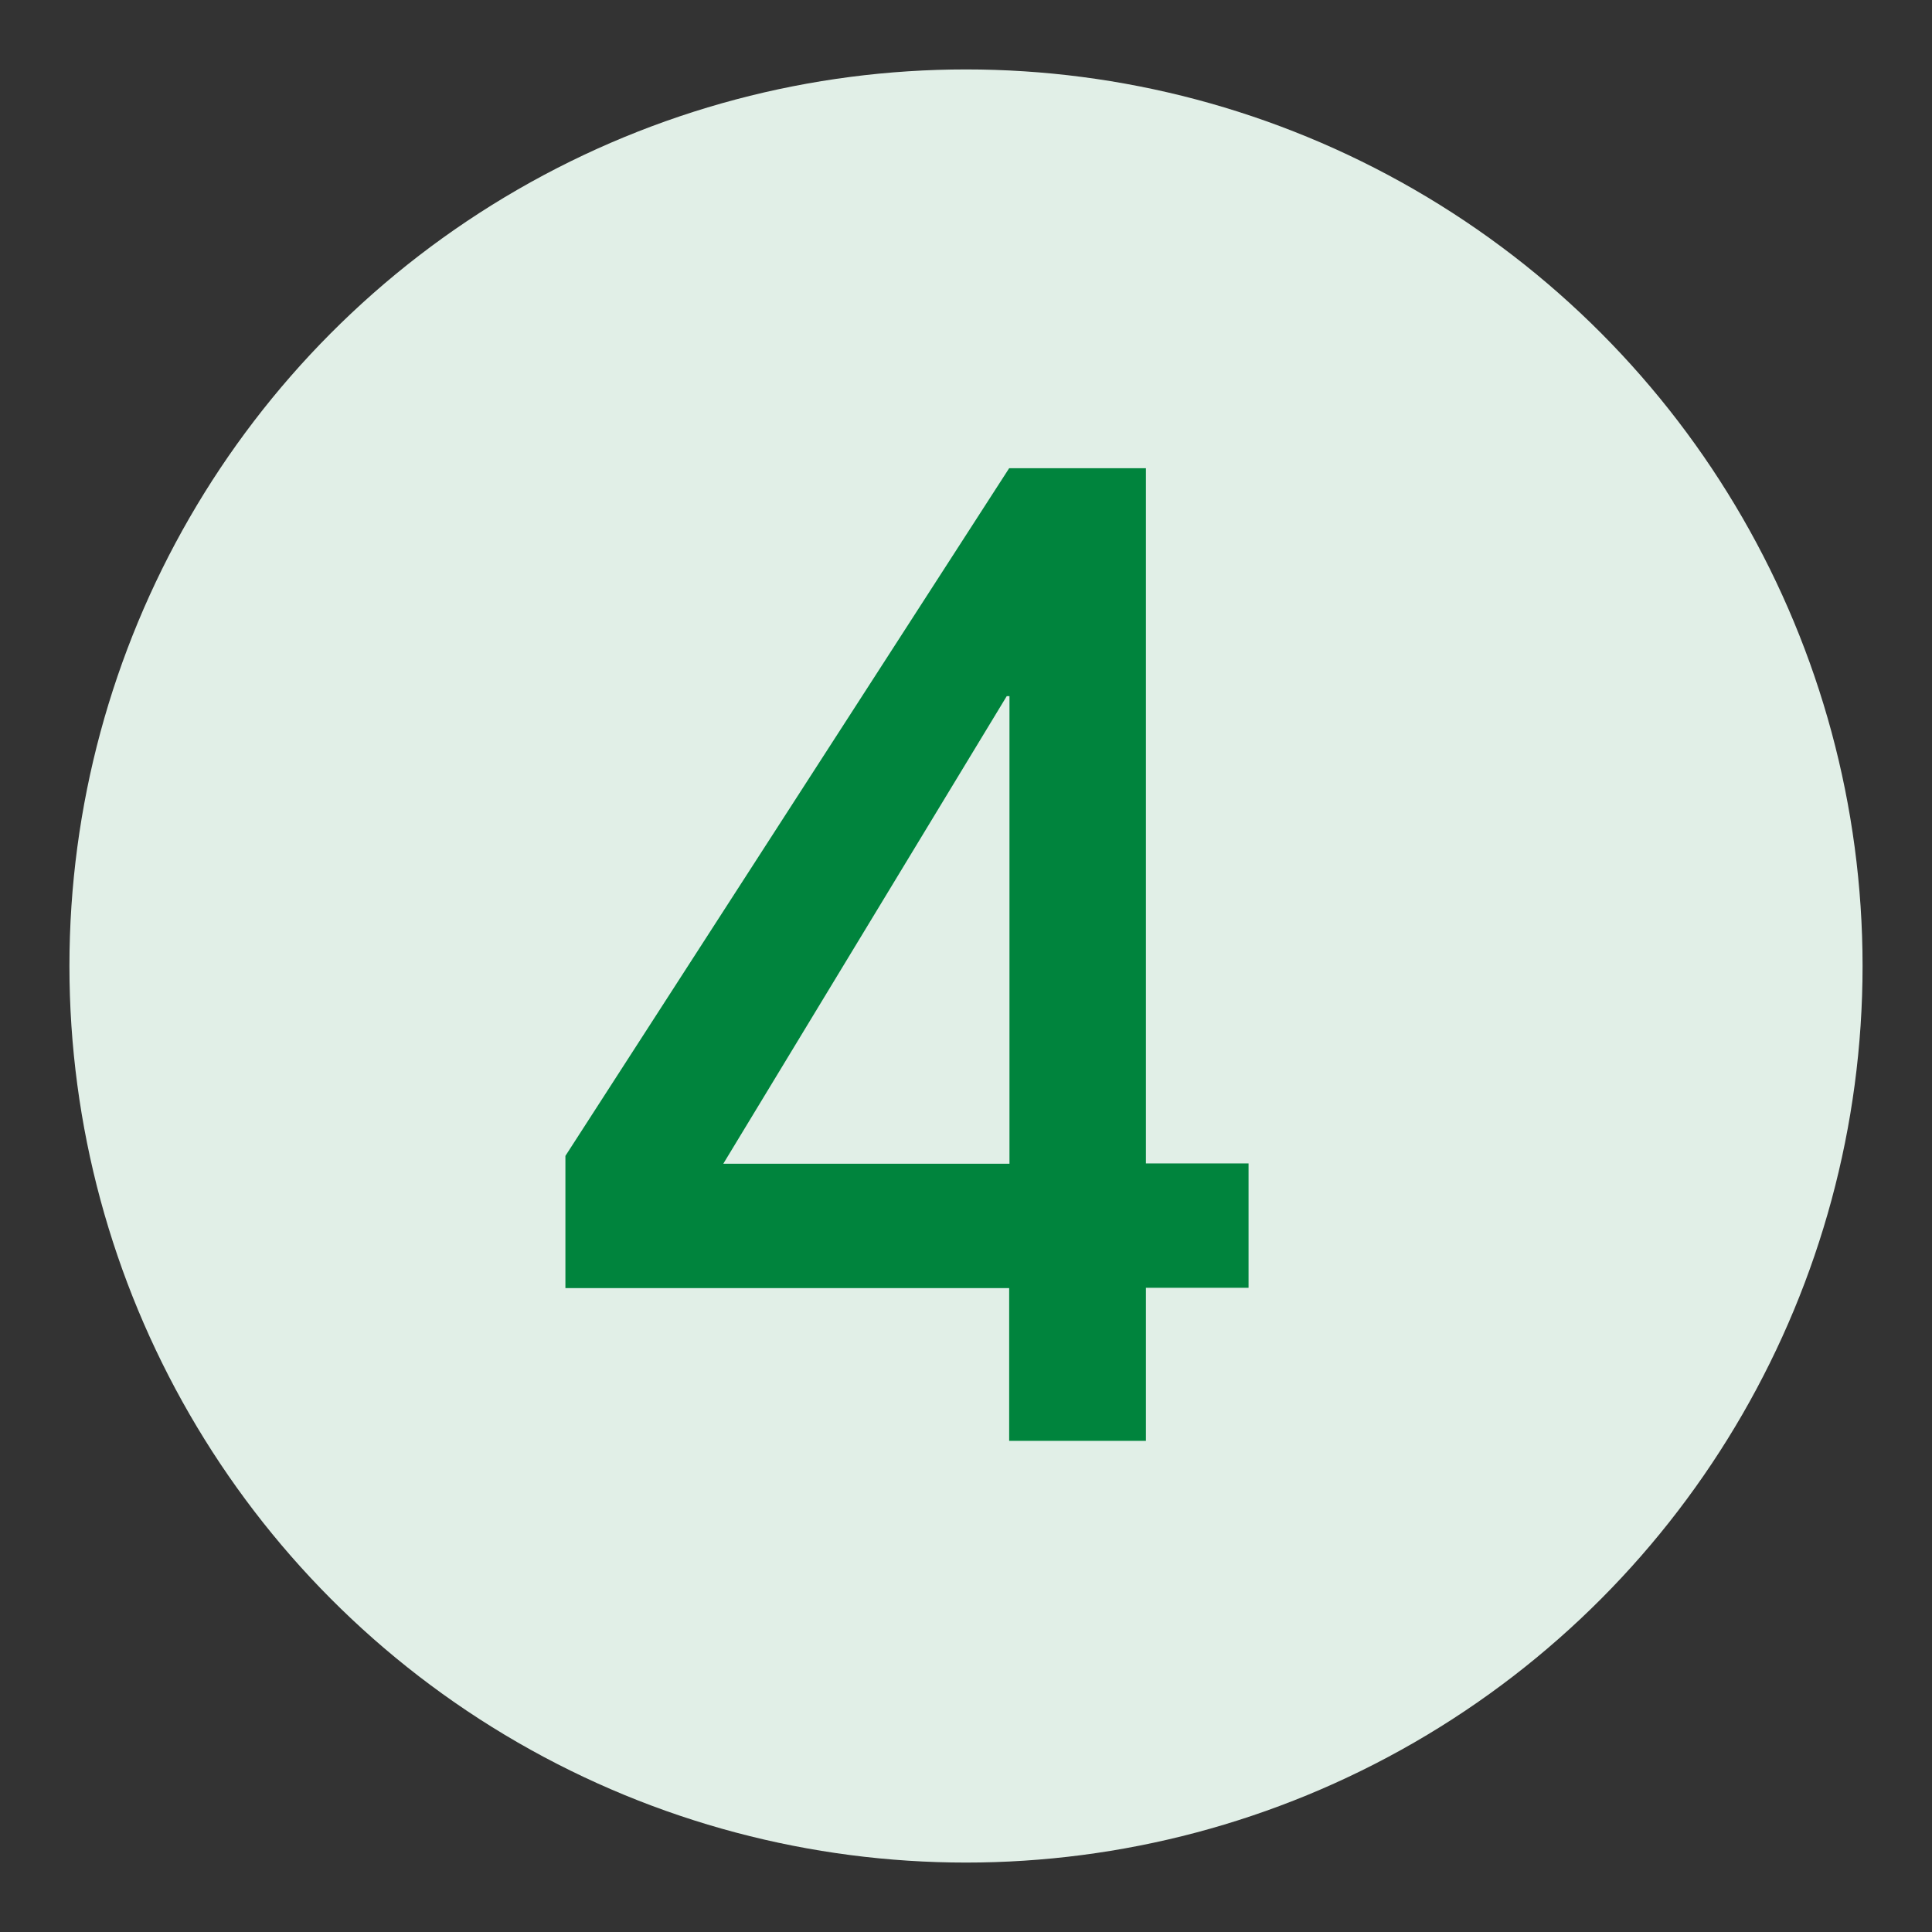
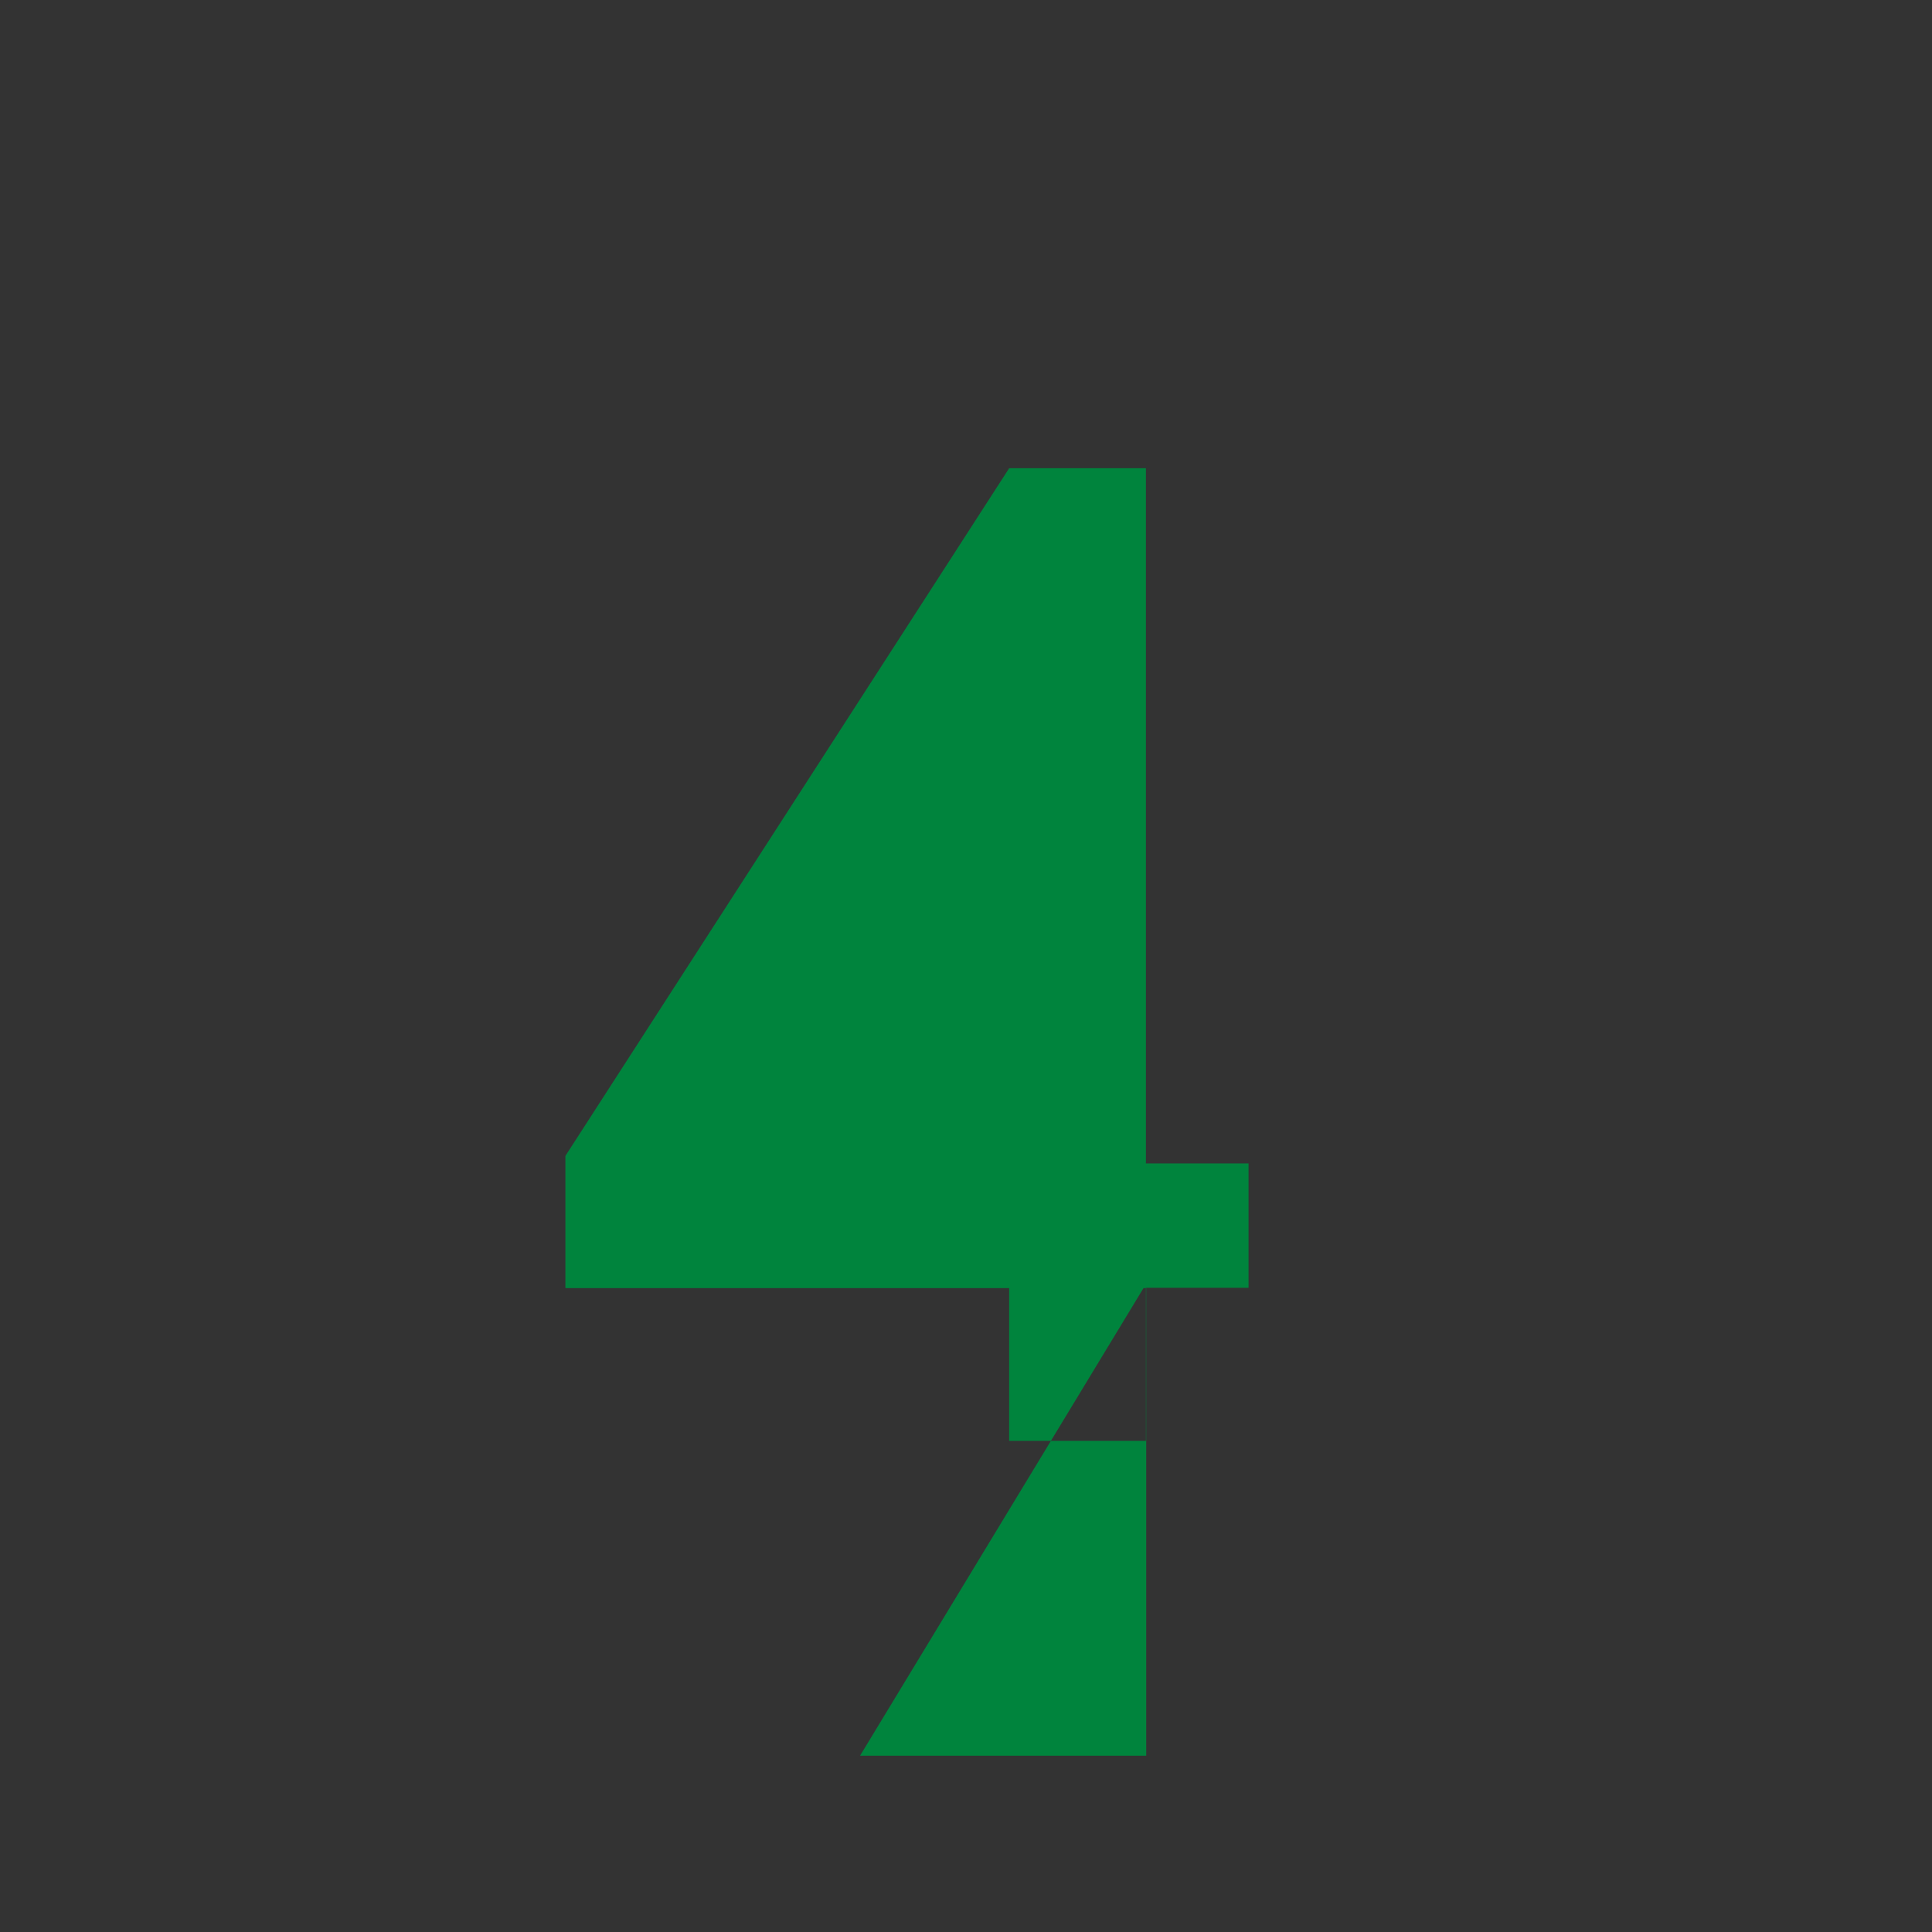
<svg xmlns="http://www.w3.org/2000/svg" id="Layer_1" viewBox="0 0 64 64">
  <rect x="0" y="0" width="64" height="64" fill="#333333" stroke="none" />
  <defs>
    <style>
      .cls-1 {
        fill: #00843d;
      }

      .cls-2 {
        fill: #e1efe7;
      }
    </style>
  </defs>
-   <circle class="cls-2" cx="32" cy="32" r="29.7" />
-   <path class="cls-1" d="M37.96,42.67v5.06h-4.53v-5.06h-14.7v-4.38l14.7-22.78h4.53v23.03h3.4v4.12h-3.4ZM33.43,23.06h-.08l-9.39,15.49h9.48v-15.49Z" />
+   <path class="cls-1" d="M37.96,42.67v5.06h-4.53v-5.06h-14.7v-4.38l14.7-22.78h4.53v23.03h3.4v4.12h-3.4Zh-.08l-9.39,15.49h9.48v-15.49Z" />
</svg>